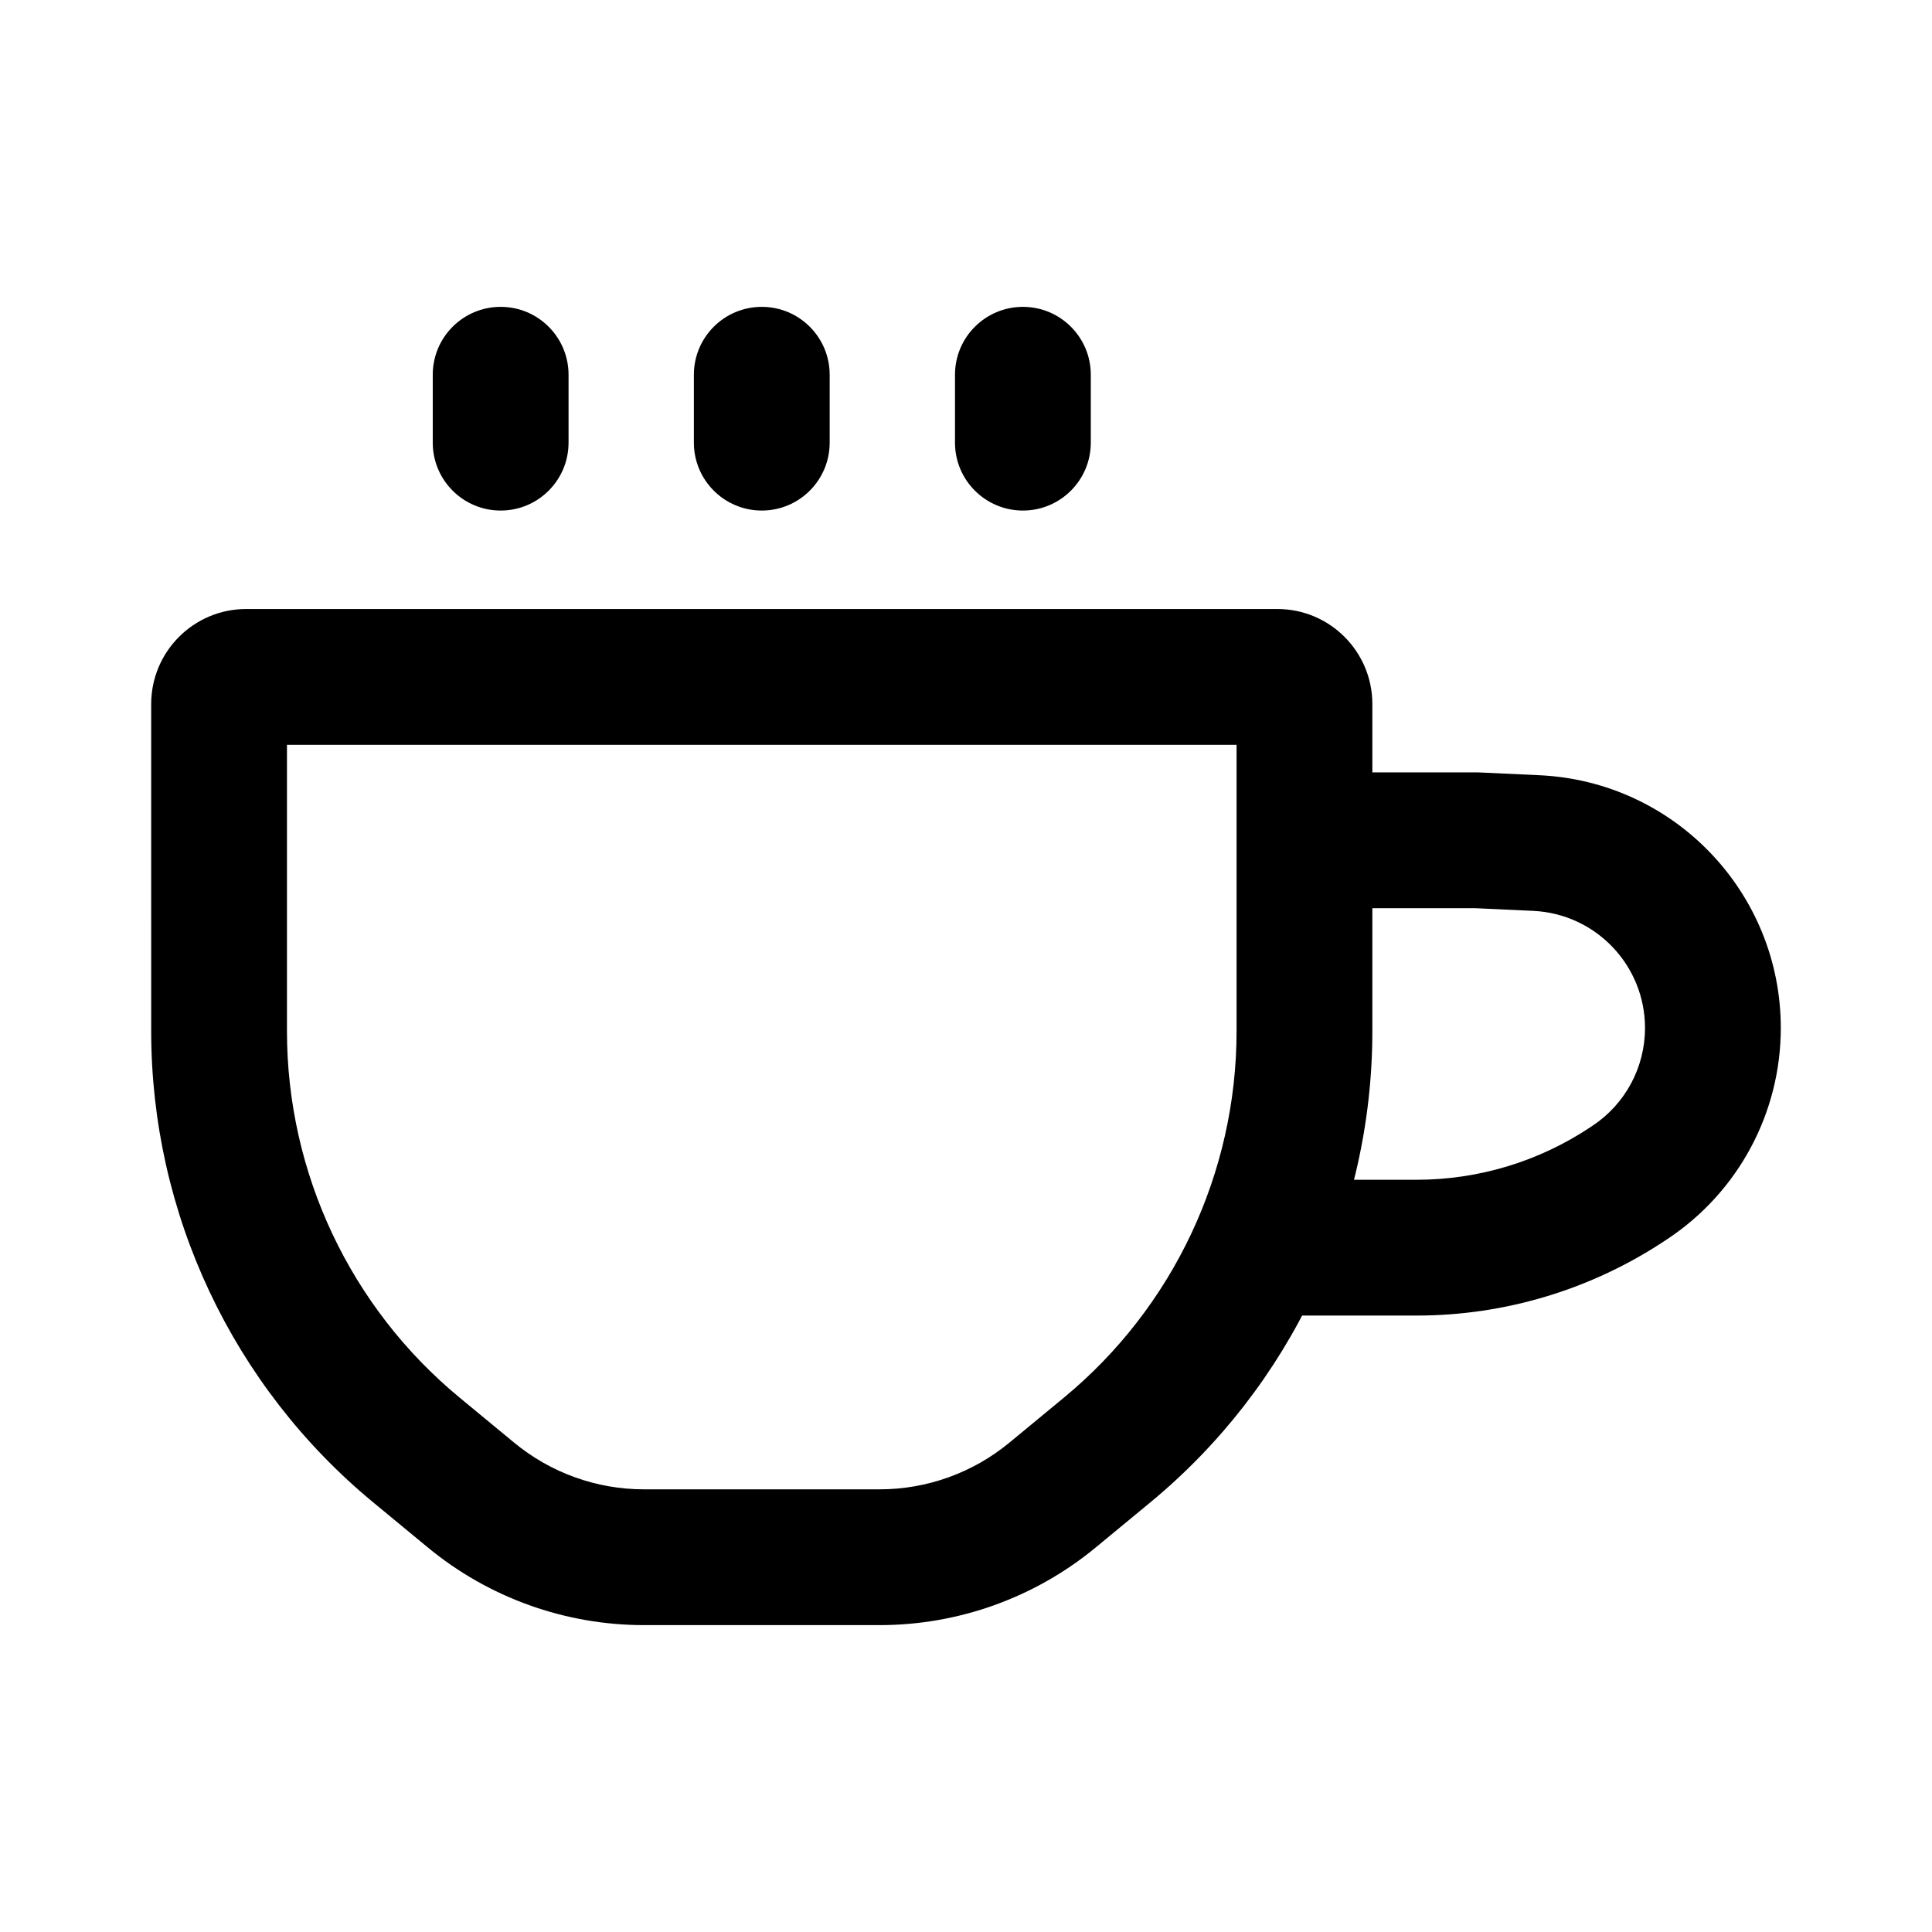
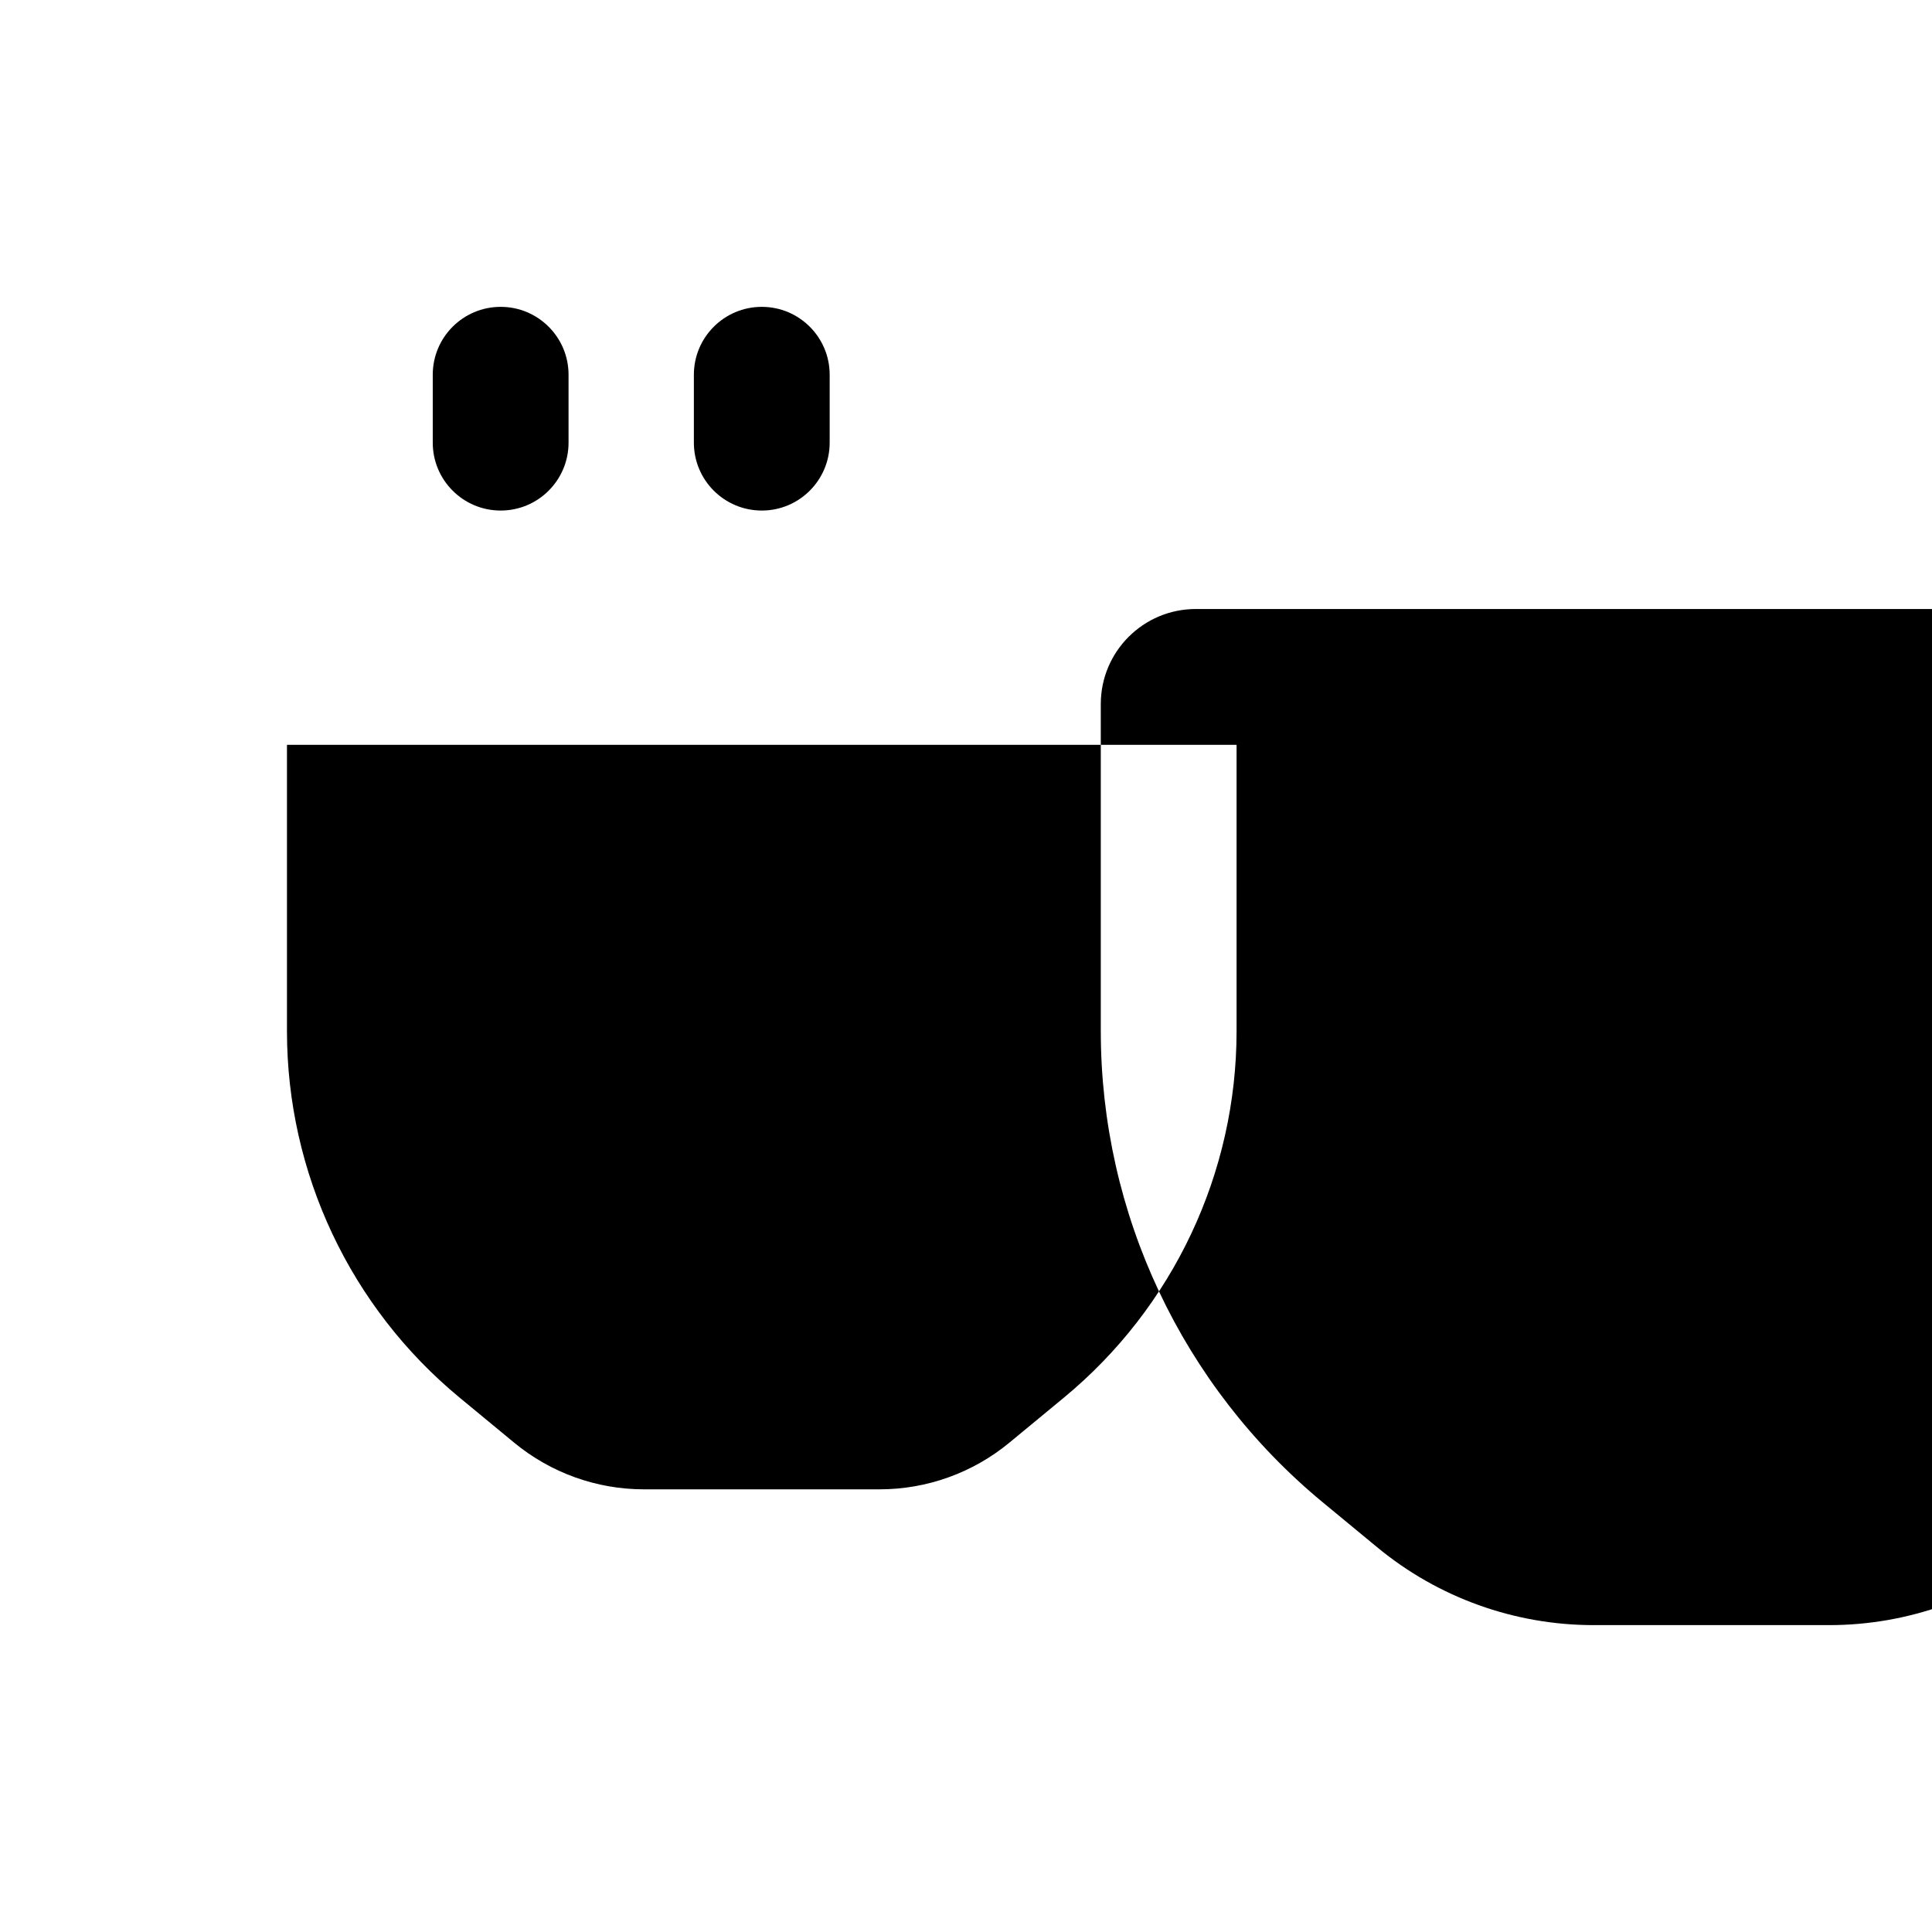
<svg xmlns="http://www.w3.org/2000/svg" fill="#000000" width="800px" height="800px" version="1.1" viewBox="144 144 512 512">
  <g fill-rule="evenodd">
-     <path d="m220.05 341.38v75.887c0 37.578 16.781 73.195 45.758 97.121l14.461 11.941c9.676 7.988 21.828 12.359 34.371 12.359h62.473c12.543 0 24.695-4.371 34.371-12.359l14.461-11.941c28.977-23.926 45.758-59.543 45.758-97.121v-75.887zm-35.984-10.797c0-13.91 11.277-25.191 25.191-25.191h273.24c13.914 0 25.191 11.281 25.191 25.191v86.684c0 48.316-21.574 94.105-58.828 124.87l-14.465 11.941c-16.121 13.312-36.375 20.594-57.281 20.594h-62.473c-20.906 0-41.16-7.277-57.281-20.594l-14.465-11.941c-37.254-30.766-58.828-76.555-58.828-124.87z" />
-     <path d="m468.87 456.65h50.566c16.383 0 32.402-4.848 46.035-13.938l0.633-0.422c8.648-5.762 13.84-15.465 13.84-25.855 0-16.605-13.055-30.277-29.641-31.043l-15.449-0.715h-54.93v-35.984h55.344c0.273 0 0.551 0.004 0.828 0.016l15.863 0.734c35.797 1.652 63.969 31.156 63.969 66.992 0 22.422-11.203 43.363-29.863 55.801l-0.637 0.422c-19.543 13.027-42.504 19.98-65.992 19.98h-50.566z" />
+     <path d="m220.05 341.38v75.887c0 37.578 16.781 73.195 45.758 97.121l14.461 11.941c9.676 7.988 21.828 12.359 34.371 12.359h62.473c12.543 0 24.695-4.371 34.371-12.359l14.461-11.941c28.977-23.926 45.758-59.543 45.758-97.121v-75.887m-35.984-10.797c0-13.91 11.277-25.191 25.191-25.191h273.24c13.914 0 25.191 11.281 25.191 25.191v86.684c0 48.316-21.574 94.105-58.828 124.87l-14.465 11.941c-16.121 13.312-36.375 20.594-57.281 20.594h-62.473c-20.906 0-41.16-7.277-57.281-20.594l-14.465-11.941c-37.254-30.766-58.828-76.555-58.828-124.87z" />
    <path d="m276.68 279.3c-9.938 0-17.996-8.055-17.996-17.992v-17.996c0-9.938 8.059-17.992 17.996-17.992s17.992 8.055 17.992 17.992v17.996c0 9.938-8.055 17.992-17.992 17.992z" />
    <path d="m345.88 279.3c-9.938 0-17.996-8.055-17.996-17.992v-17.996c0-9.938 8.059-17.992 17.996-17.992s17.992 8.055 17.992 17.992v17.996c0 9.938-8.055 17.992-17.992 17.992z" />
-     <path d="m415.08 279.3c-9.938 0-17.996-8.055-17.996-17.992v-17.996c0-9.938 8.059-17.992 17.996-17.992s17.992 8.055 17.992 17.992v17.996c0 9.938-8.055 17.992-17.992 17.992z" />
  </g>
</svg>